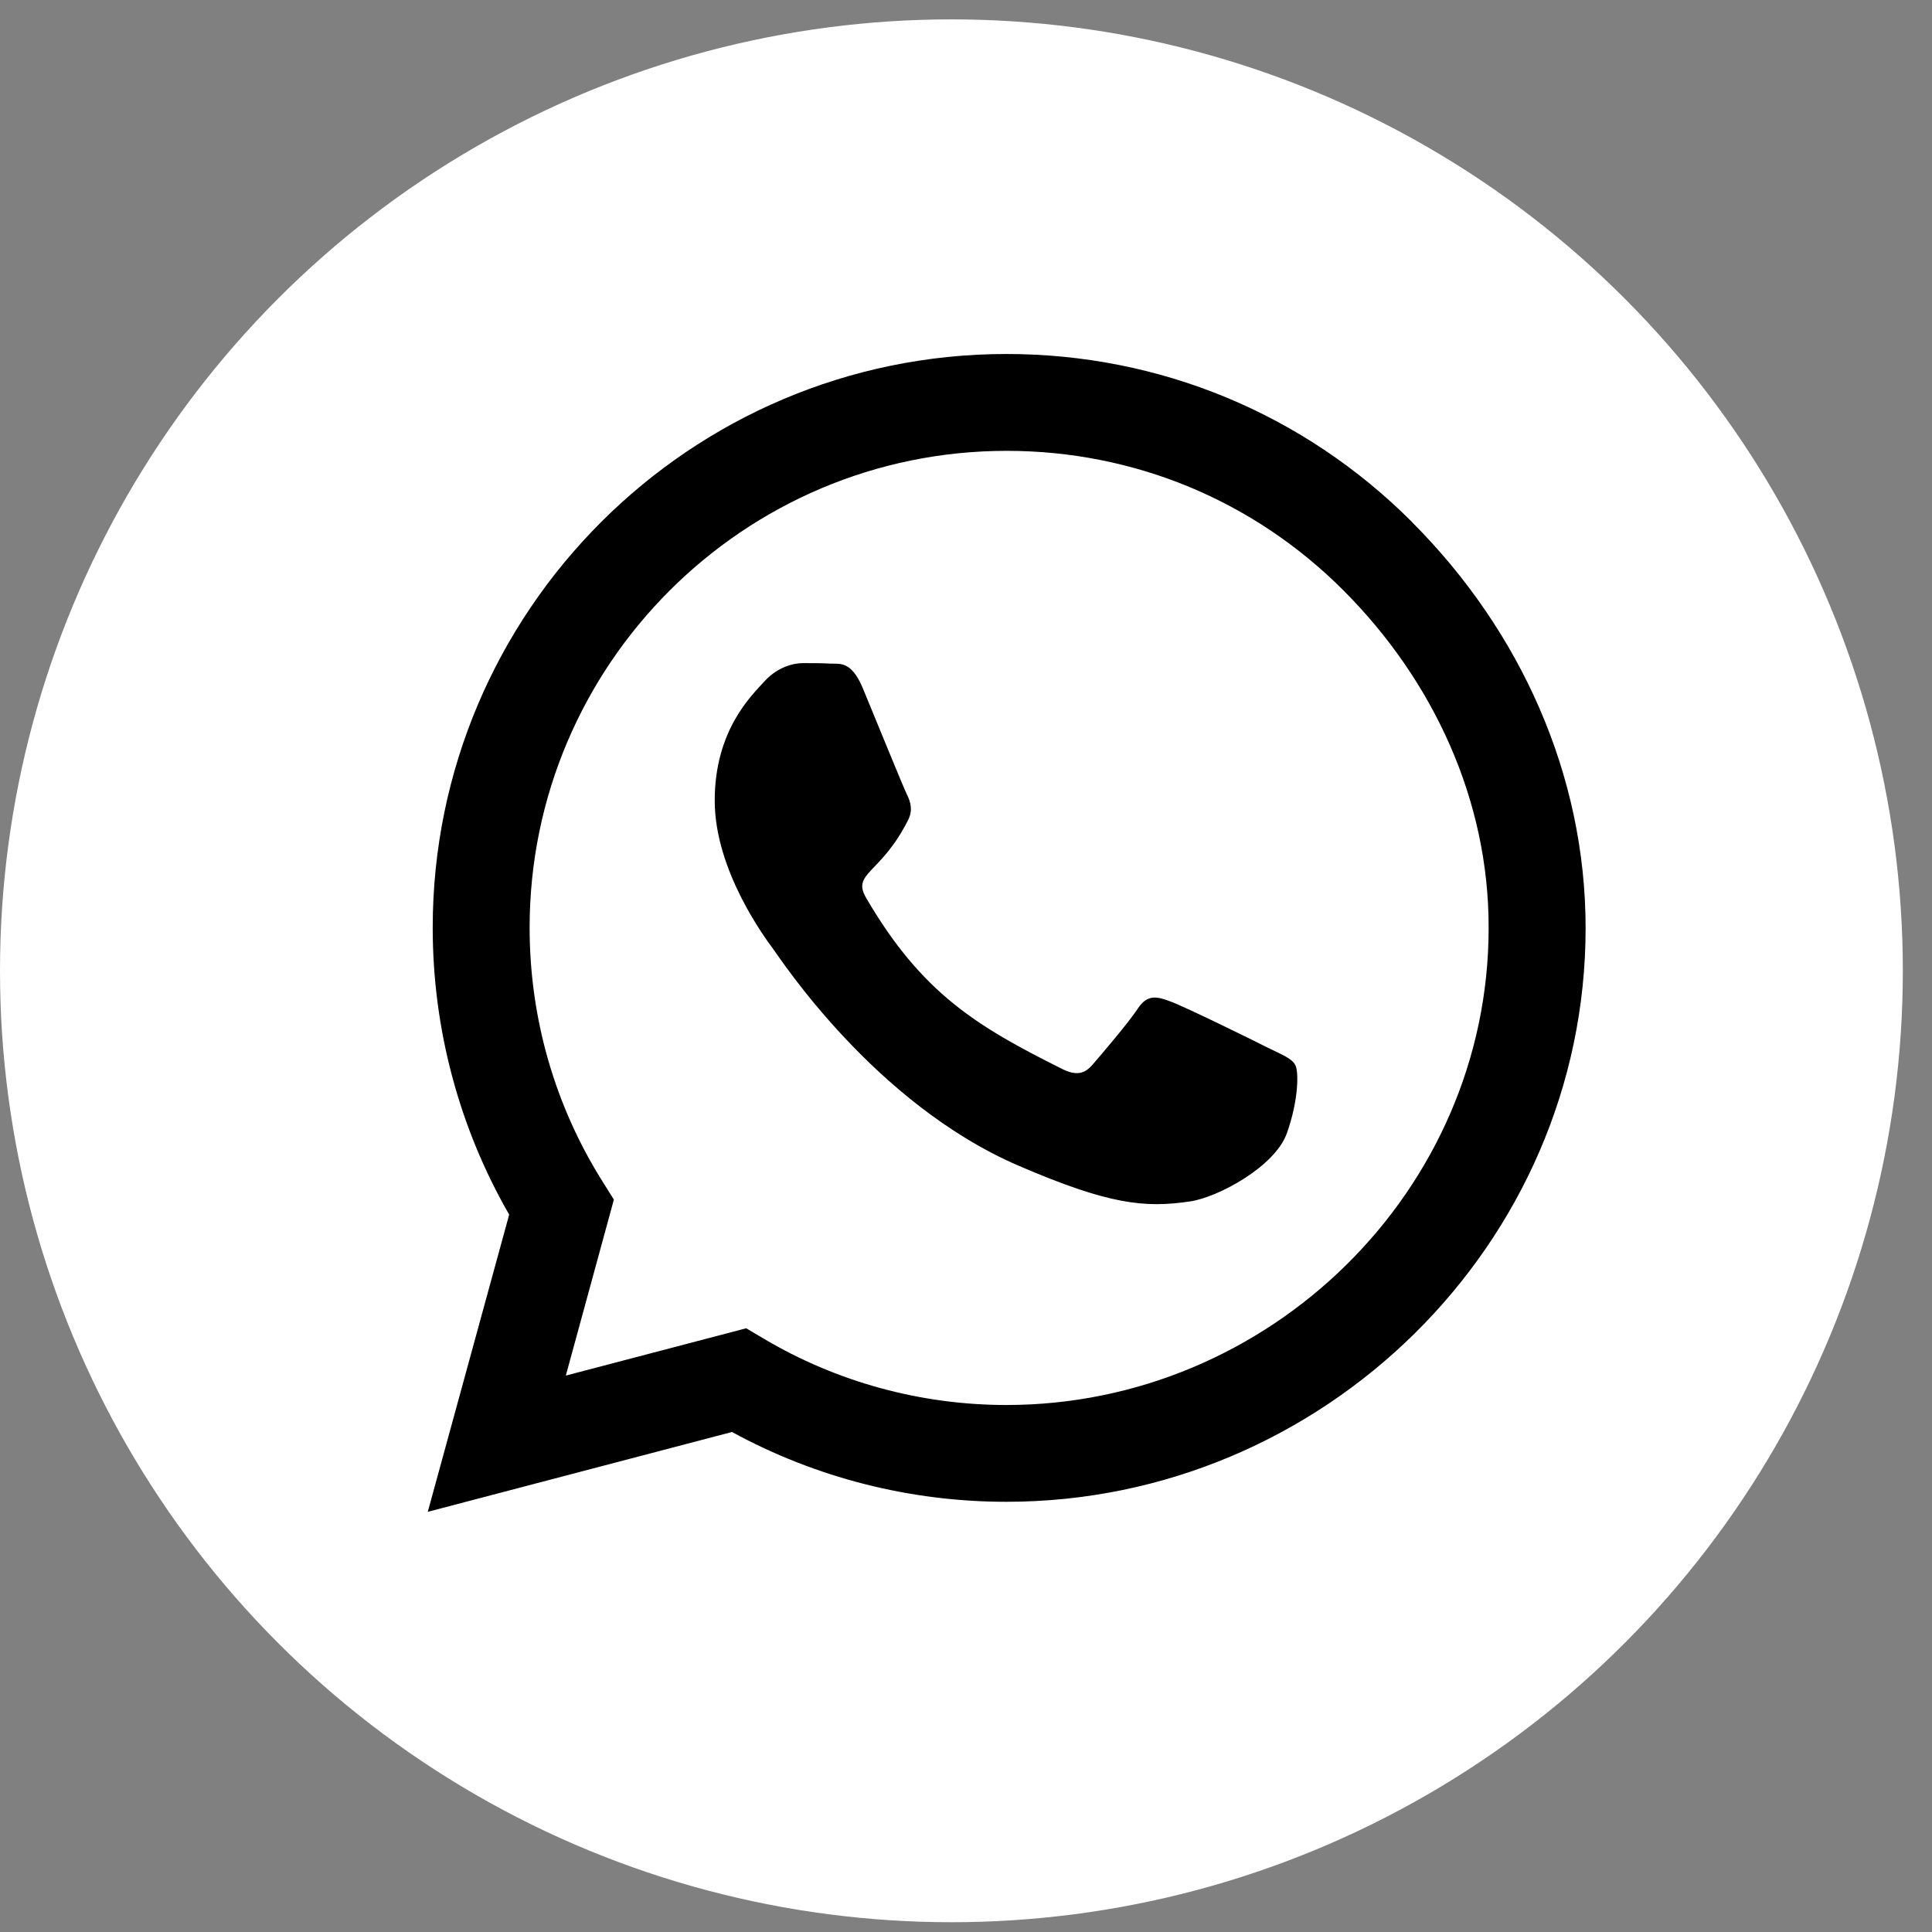
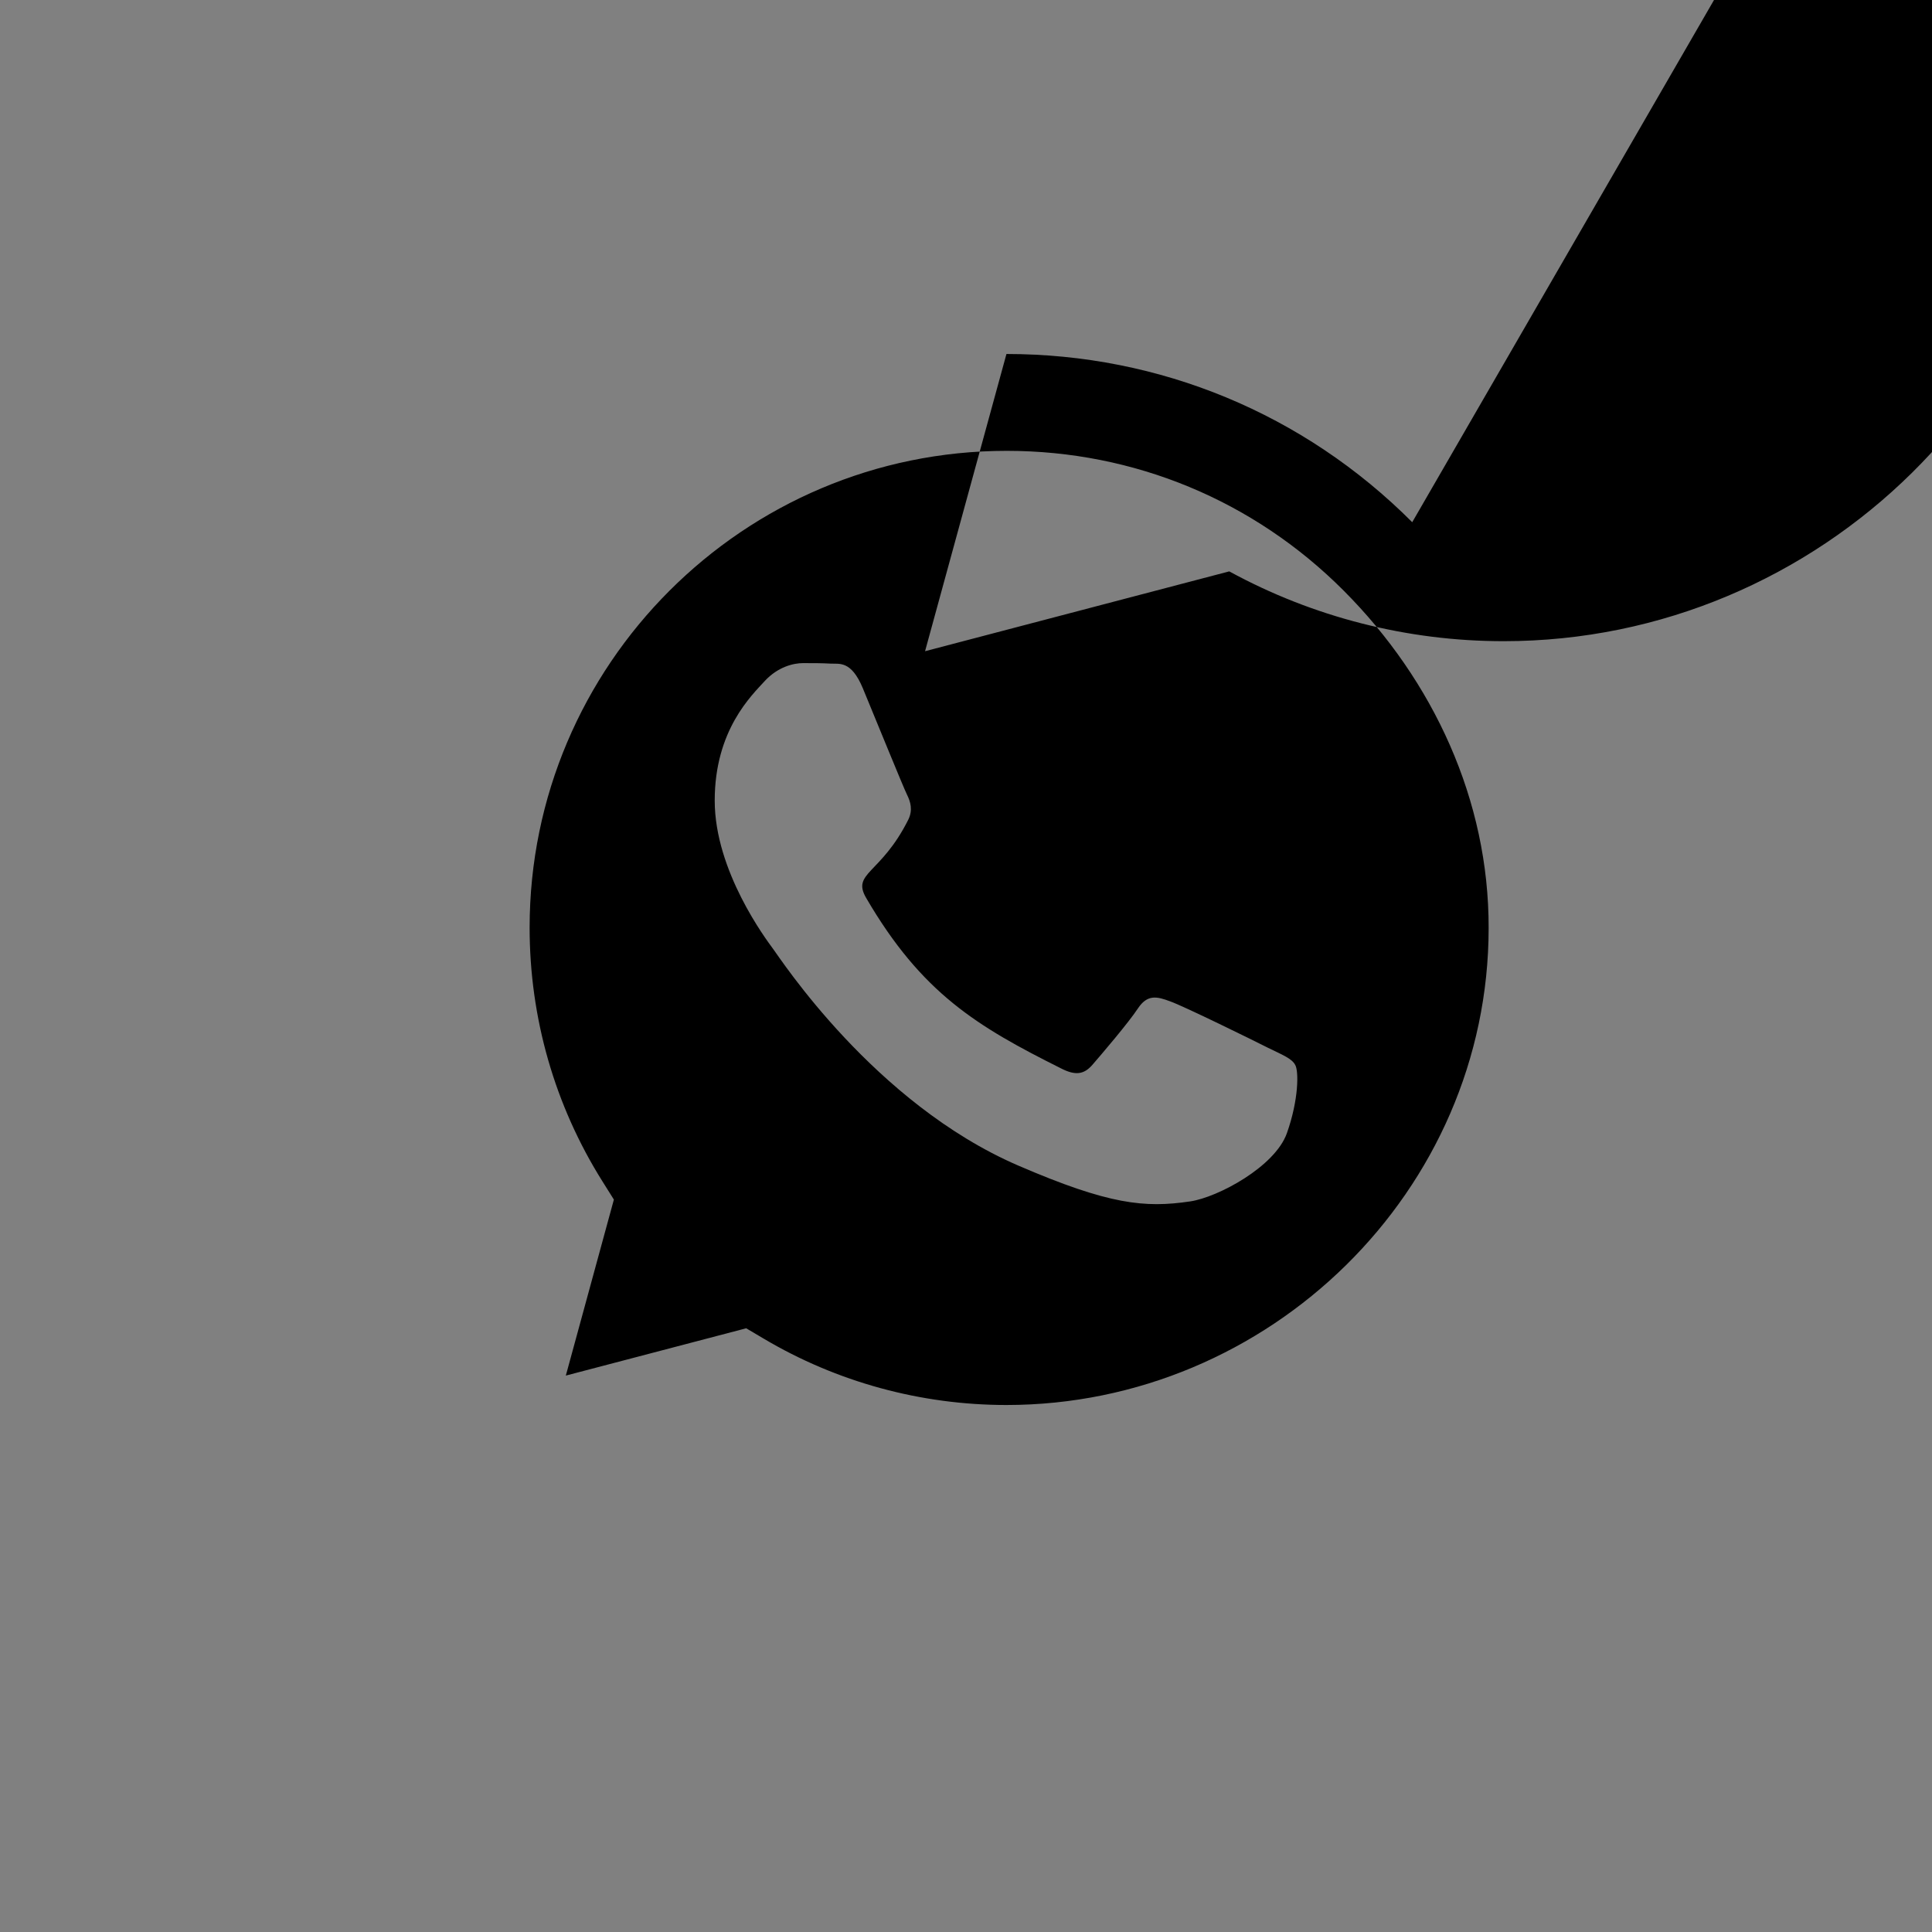
<svg xmlns="http://www.w3.org/2000/svg" width="31" height="31" viewBox="0 0 31 31" fill="none" version="1.1" id="svg6" xml:space="preserve">
  <rect x="0" y="0" width="31" height="31" fill="#808080" stroke="none" />
  <defs id="defs10" />
-   <circle cx="15.266" cy="15.577" r="15.266" fill="#ffffff" id="circle2" style="display:inline" />
-   <path d="M 22.66,8.379 C 20.922,6.638 18.608,5.68 16.149,5.68 c -5.076,0 -9.206,4.13 -9.206,9.206 0,1.621 0.423,3.205 1.227,4.603 l -1.306,4.769 4.881,-1.281 c 1.344,0.734 2.857,1.12 4.4,1.12 h 0.004 c 5.072,0 9.293,-4.13 9.293,-9.206 0,-2.459 -1.045,-4.769 -2.782,-6.51 z m -6.51,14.165 c -1.377,0 -2.724,-0.369 -3.898,-1.066 L 11.973,21.313 9.079,22.072 9.85,19.248 9.668,18.958 C 8.901,17.738 8.498,16.333 8.498,14.885 c 0,-4.217 3.434,-7.651 7.655,-7.651 2.044,0 3.964,0.796 5.407,2.243 1.443,1.447 2.33,3.367 2.326,5.412 0,4.221 -3.521,7.655 -7.738,7.655 z m 4.197,-5.731 c -0.228,-0.116 -1.36,-0.672 -1.572,-0.746 -0.211,-0.079 -0.365,-0.116 -0.518,0.116 -0.153,0.232 -0.593,0.746 -0.73,0.904 -0.133,0.153 -0.27,0.174 -0.498,0.058 -1.352,-0.676 -2.239,-1.207 -3.131,-2.737 -0.236,-0.406 0.236,-0.377 0.676,-1.256 0.075,-0.153 0.037,-0.286 -0.021,-0.402 -0.058,-0.116 -0.518,-1.248 -0.709,-1.708 -0.187,-0.448 -0.377,-0.386 -0.518,-0.394 -0.133,-0.008 -0.286,-0.008 -0.44,-0.008 -0.153,0 -0.402,0.058 -0.614,0.286 -0.211,0.232 -0.804,0.788 -0.804,1.92 0,1.132 0.825,2.227 0.937,2.38 0.116,0.153 1.621,2.476 3.931,3.475 1.46,0.63 2.032,0.684 2.762,0.576 0.444,-0.066 1.36,-0.556 1.551,-1.095 0.191,-0.539 0.191,-0.999 0.133,-1.095 -0.054,-0.104 -0.207,-0.162 -0.435,-0.274 z" id="path302" style="fill:#000000;fill-opacity:1;stroke-width:0.041" />
+   <path d="M 22.66,8.379 C 20.922,6.638 18.608,5.68 16.149,5.68 l -1.306,4.769 4.881,-1.281 c 1.344,0.734 2.857,1.12 4.4,1.12 h 0.004 c 5.072,0 9.293,-4.13 9.293,-9.206 0,-2.459 -1.045,-4.769 -2.782,-6.51 z m -6.51,14.165 c -1.377,0 -2.724,-0.369 -3.898,-1.066 L 11.973,21.313 9.079,22.072 9.85,19.248 9.668,18.958 C 8.901,17.738 8.498,16.333 8.498,14.885 c 0,-4.217 3.434,-7.651 7.655,-7.651 2.044,0 3.964,0.796 5.407,2.243 1.443,1.447 2.33,3.367 2.326,5.412 0,4.221 -3.521,7.655 -7.738,7.655 z m 4.197,-5.731 c -0.228,-0.116 -1.36,-0.672 -1.572,-0.746 -0.211,-0.079 -0.365,-0.116 -0.518,0.116 -0.153,0.232 -0.593,0.746 -0.73,0.904 -0.133,0.153 -0.27,0.174 -0.498,0.058 -1.352,-0.676 -2.239,-1.207 -3.131,-2.737 -0.236,-0.406 0.236,-0.377 0.676,-1.256 0.075,-0.153 0.037,-0.286 -0.021,-0.402 -0.058,-0.116 -0.518,-1.248 -0.709,-1.708 -0.187,-0.448 -0.377,-0.386 -0.518,-0.394 -0.133,-0.008 -0.286,-0.008 -0.44,-0.008 -0.153,0 -0.402,0.058 -0.614,0.286 -0.211,0.232 -0.804,0.788 -0.804,1.92 0,1.132 0.825,2.227 0.937,2.38 0.116,0.153 1.621,2.476 3.931,3.475 1.46,0.63 2.032,0.684 2.762,0.576 0.444,-0.066 1.36,-0.556 1.551,-1.095 0.191,-0.539 0.191,-0.999 0.133,-1.095 -0.054,-0.104 -0.207,-0.162 -0.435,-0.274 z" id="path302" style="fill:#000000;fill-opacity:1;stroke-width:0.041" />
</svg>